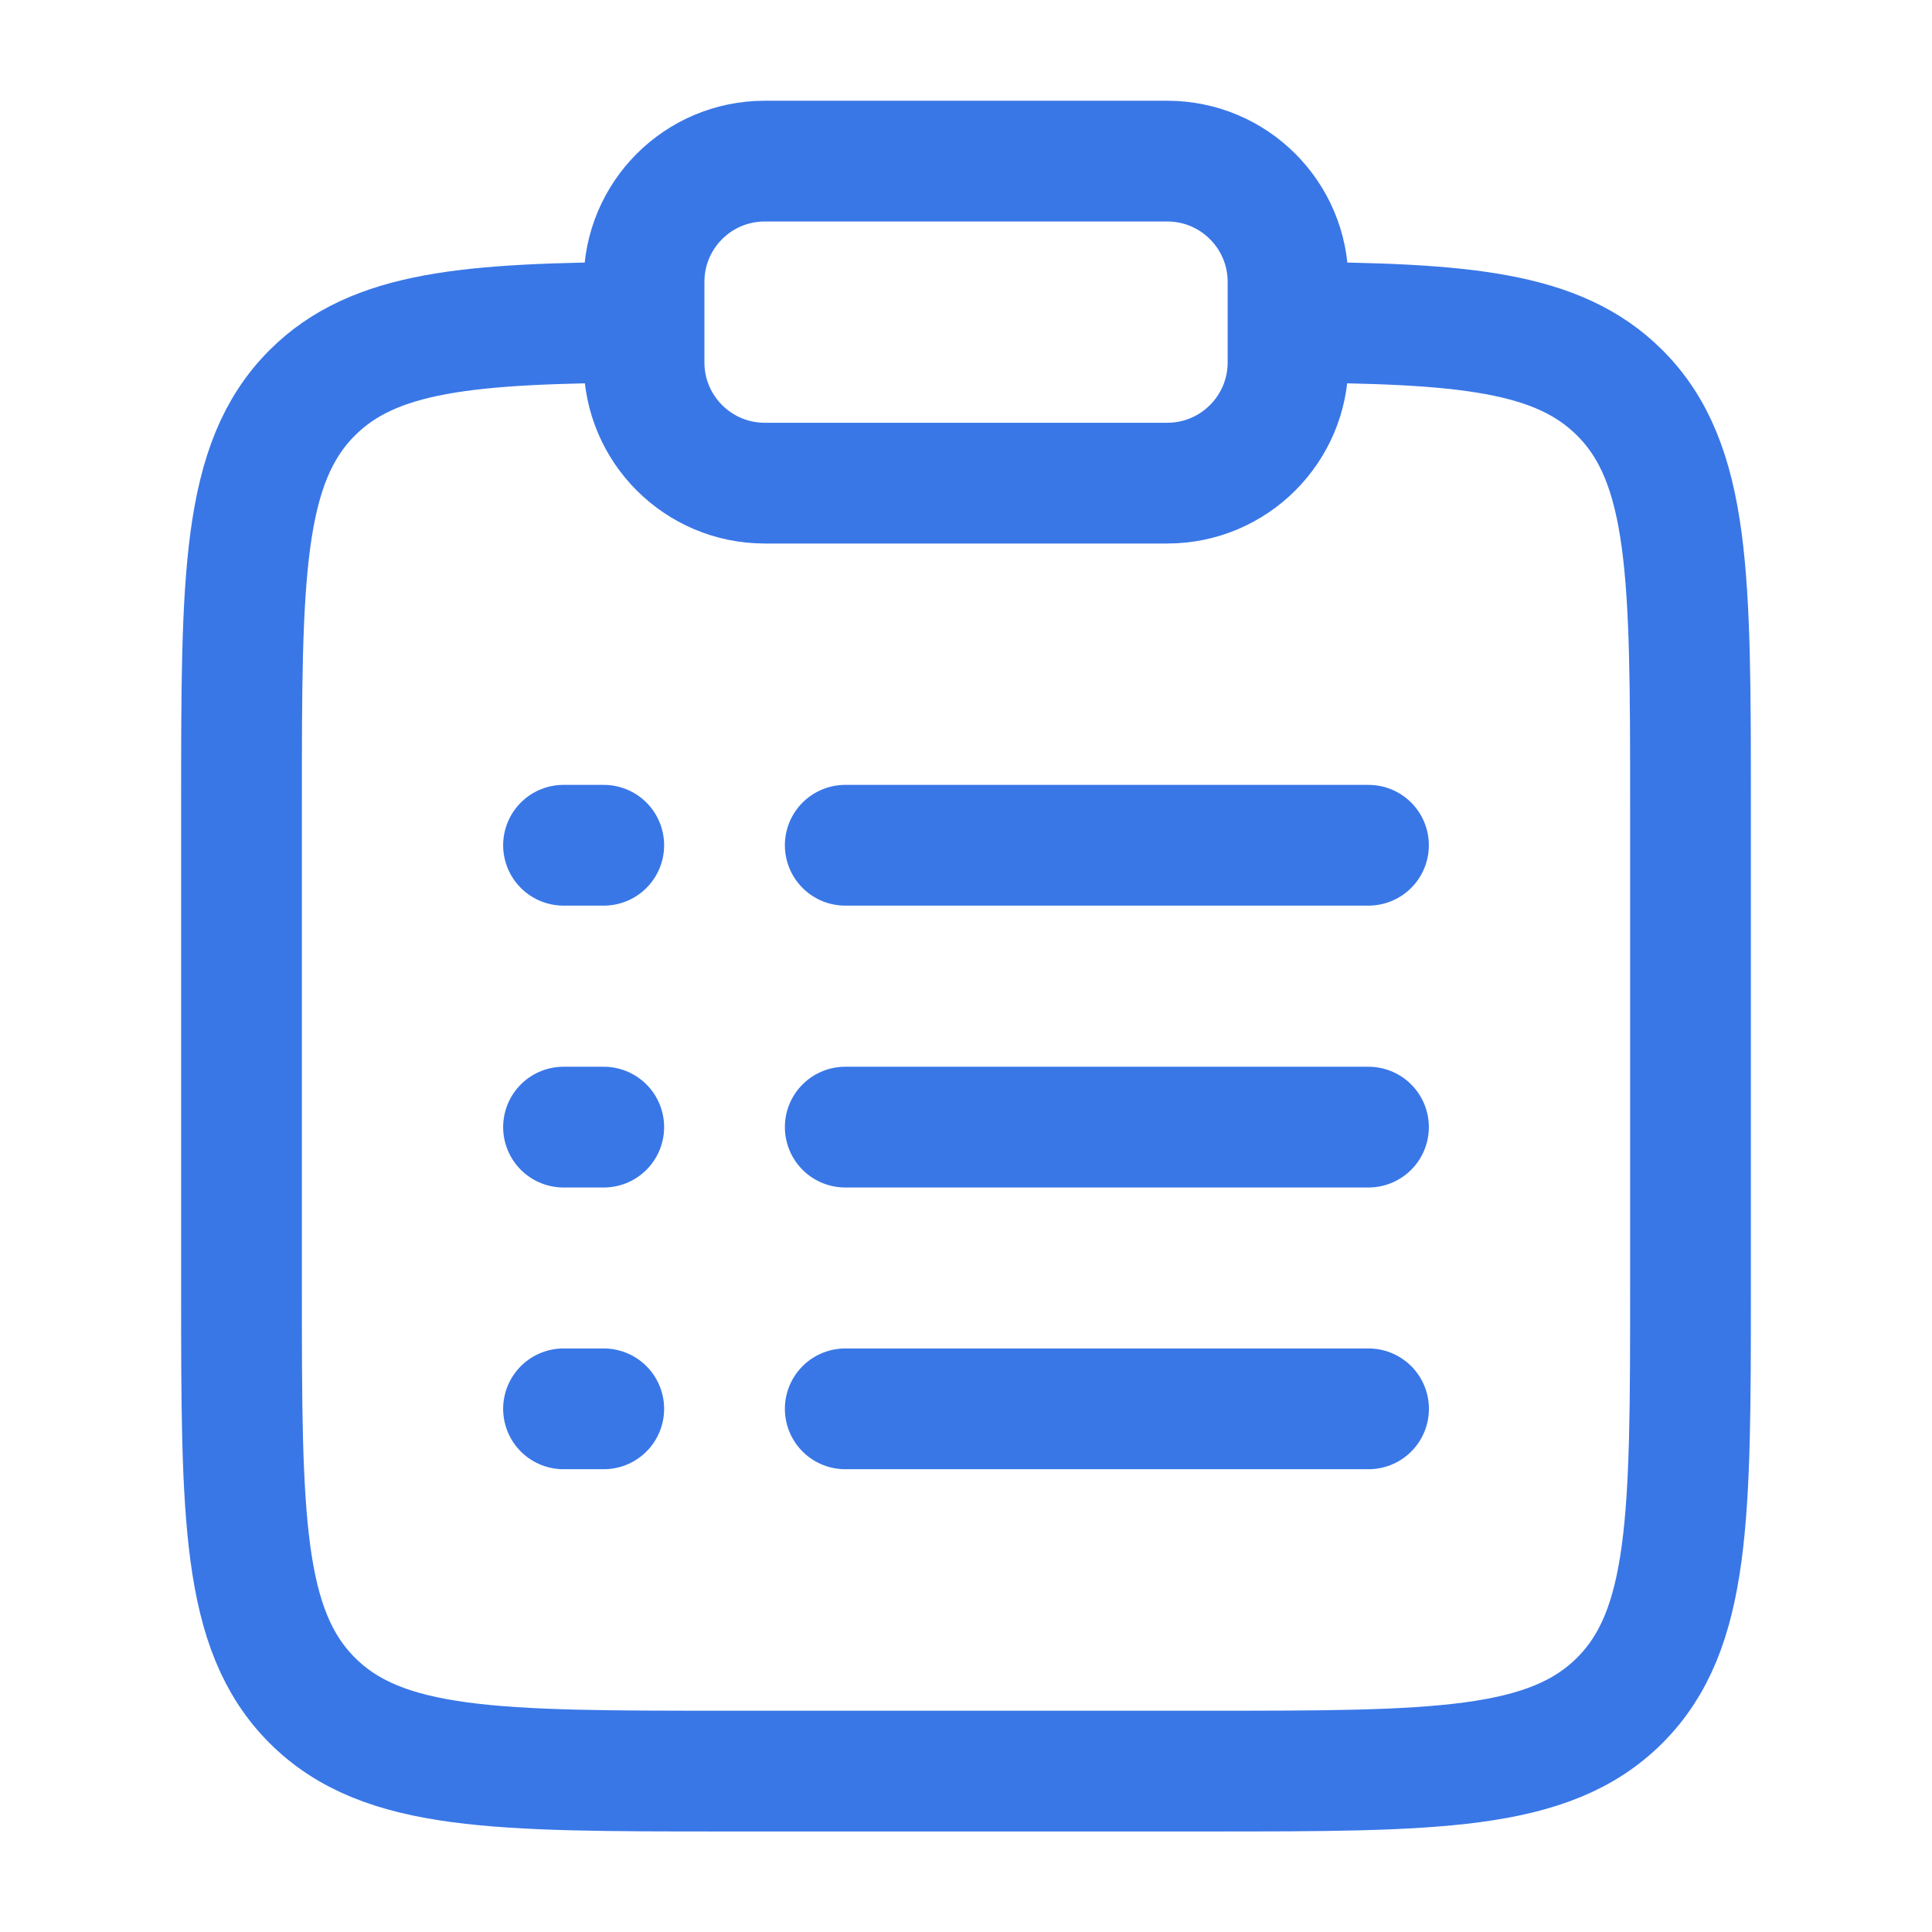
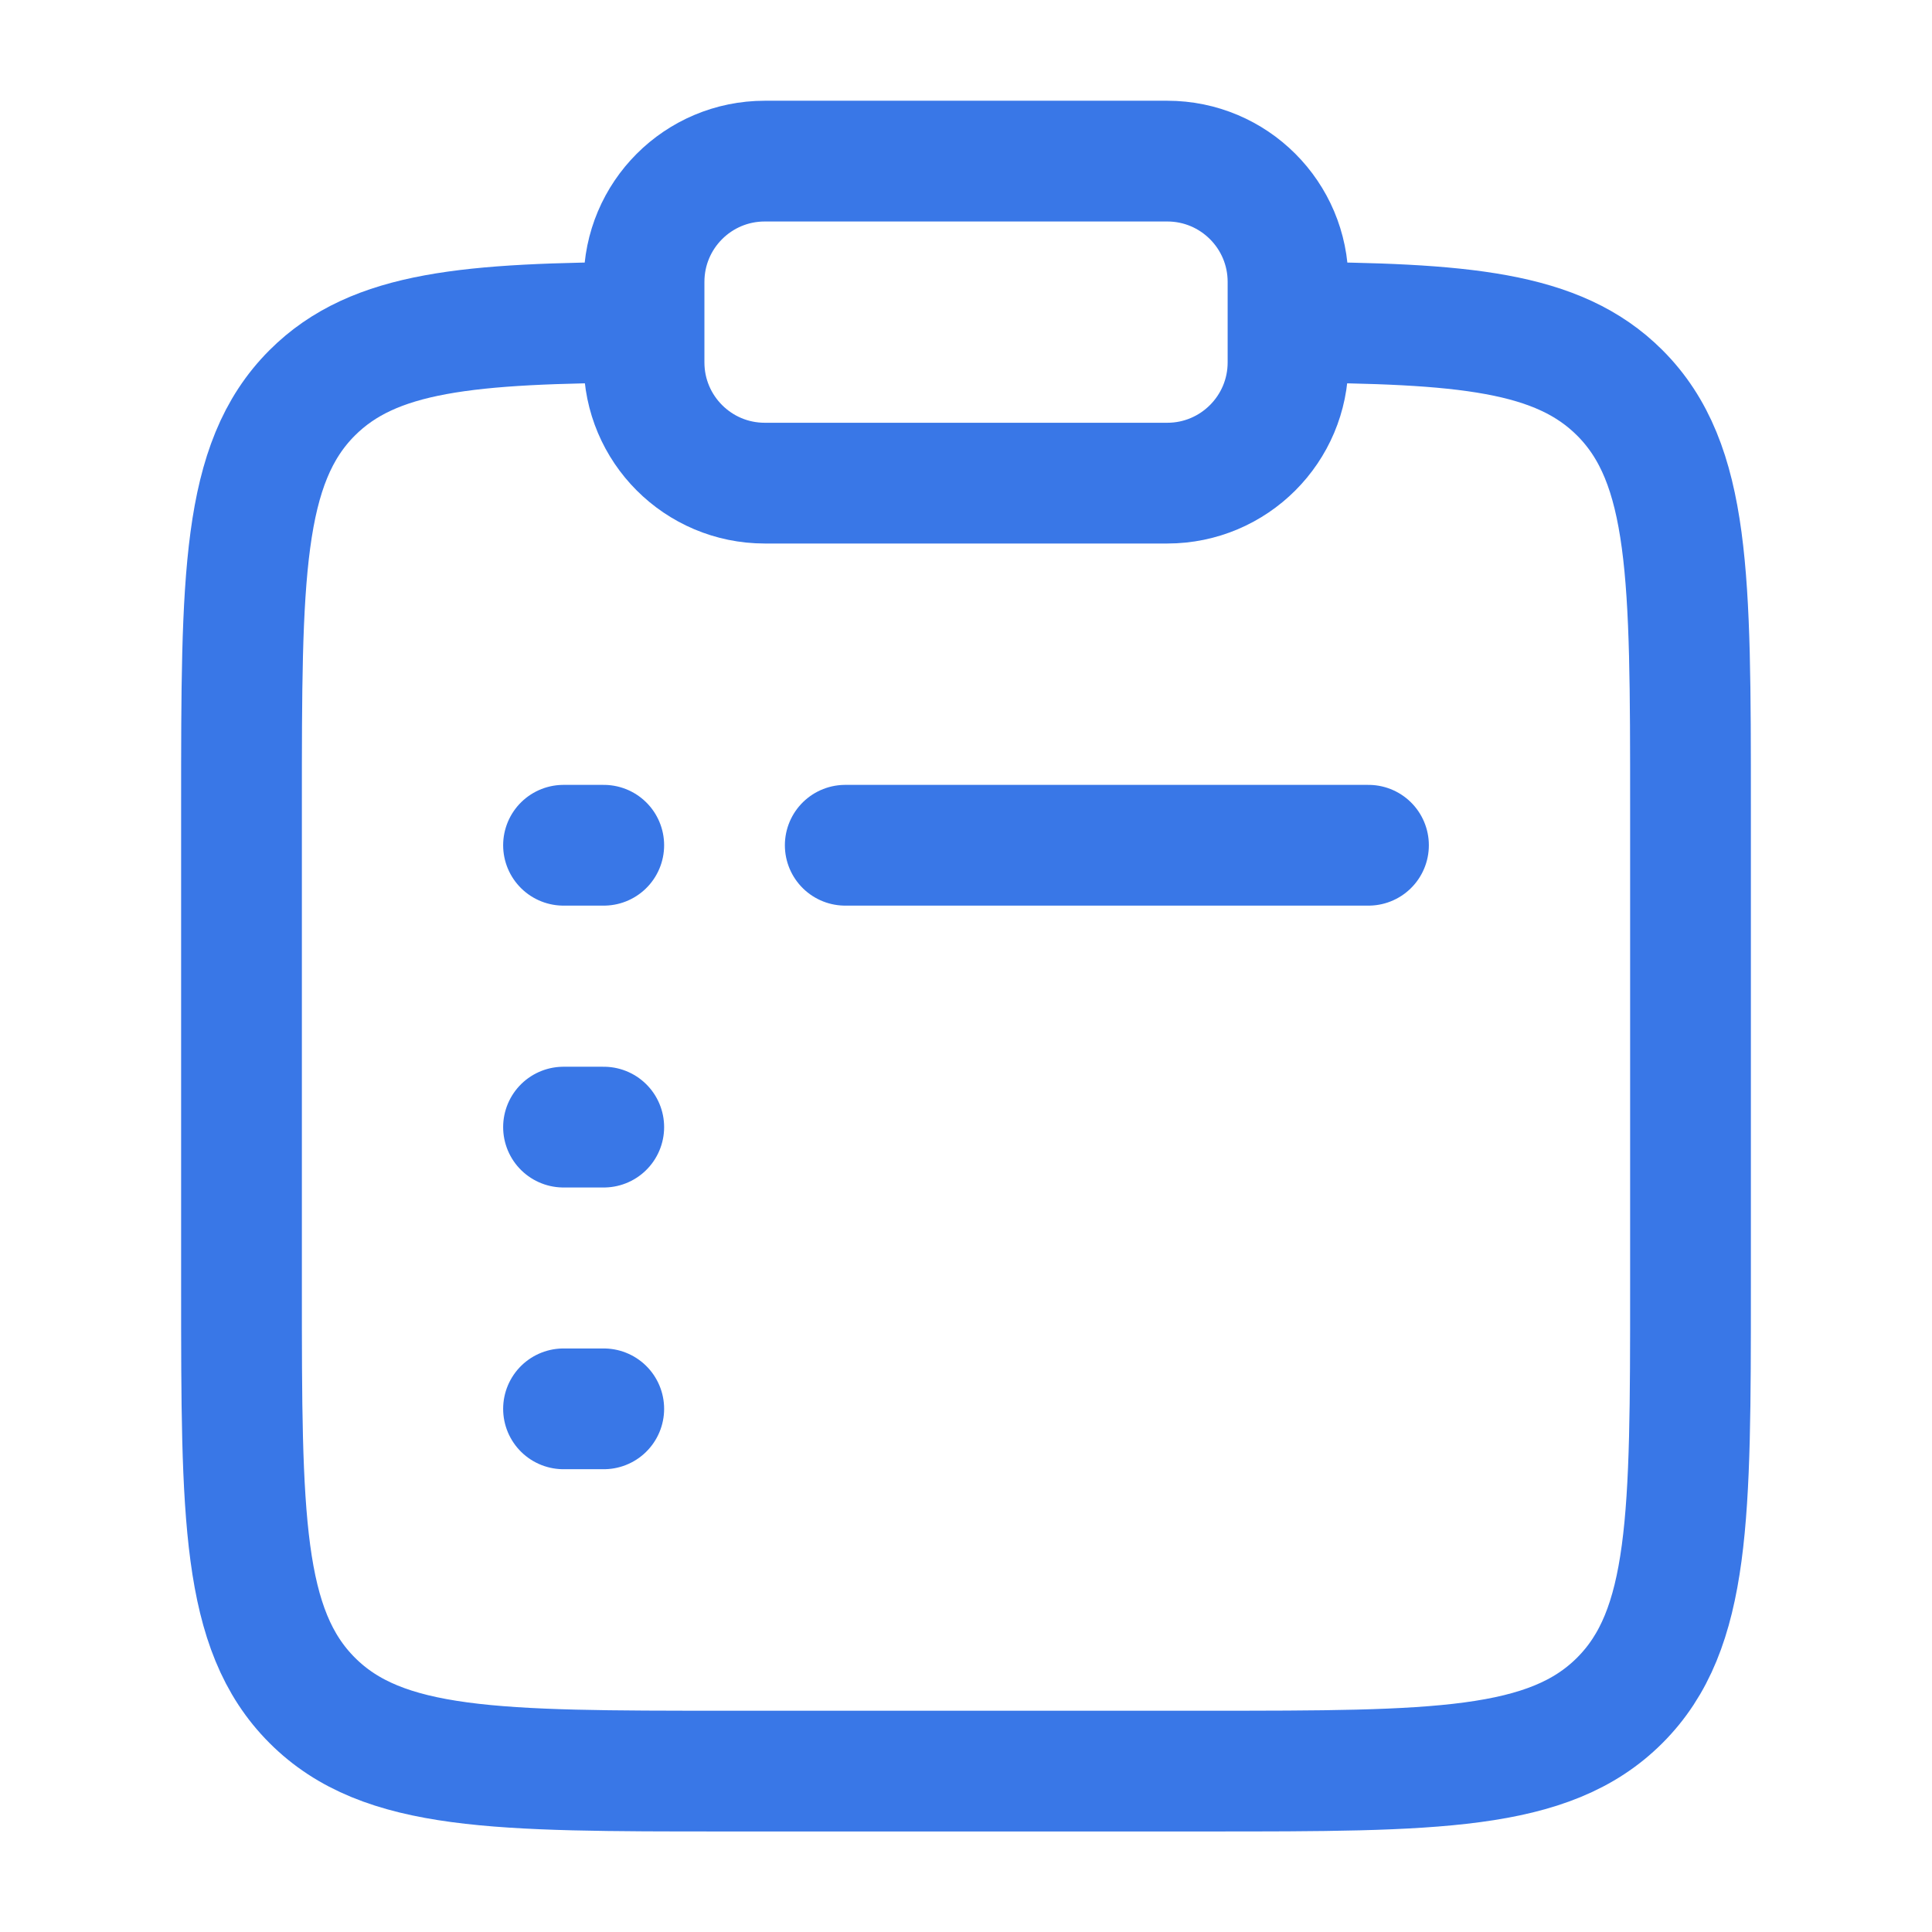
<svg xmlns="http://www.w3.org/2000/svg" width="28" height="28" viewBox="0 0 28 28" fill="none">
  <path d="M18.667 4.67C21.204 4.684 22.578 4.797 23.475 5.693C24.5 6.718 24.5 8.368 24.5 11.668V18.668C24.5 21.968 24.5 23.618 23.475 24.643C22.45 25.668 20.8 25.668 17.5 25.668H10.5C7.2 25.668 5.55 25.668 4.525 24.643C3.5 23.618 3.5 21.968 3.5 18.668V11.668C3.5 8.368 3.5 6.718 4.525 5.693C5.422 4.797 6.796 4.684 9.333 4.67" stroke="#3977E7" stroke-width="1.75" />
-   <path d="M12.25 16.335L19.833 16.335" stroke="#3977E7" stroke-width="1.75" stroke-linecap="round" />
  <path d="M8.167 16.335H8.75" stroke="#3977E7" stroke-width="1.75" stroke-linecap="round" />
  <path d="M8.167 12.25H8.75" stroke="#3977E7" stroke-width="1.75" stroke-linecap="round" />
  <path d="M8.167 20.418H8.75" stroke="#3977E7" stroke-width="1.75" stroke-linecap="round" />
  <path d="M12.25 12.25H19.833" stroke="#3977E7" stroke-width="1.75" stroke-linecap="round" />
-   <path d="M12.25 20.418H19.834" stroke="#3977E7" stroke-width="1.75" stroke-linecap="round" />
  <path d="M9.334 4.085C9.334 3.118 10.117 2.335 11.084 2.335H16.917C17.883 2.335 18.667 3.118 18.667 4.085V5.252C18.667 6.218 17.883 7.002 16.917 7.002H11.084C10.117 7.002 9.334 6.218 9.334 5.252V4.085Z" stroke="#3977E7" stroke-width="1.75" />
</svg>